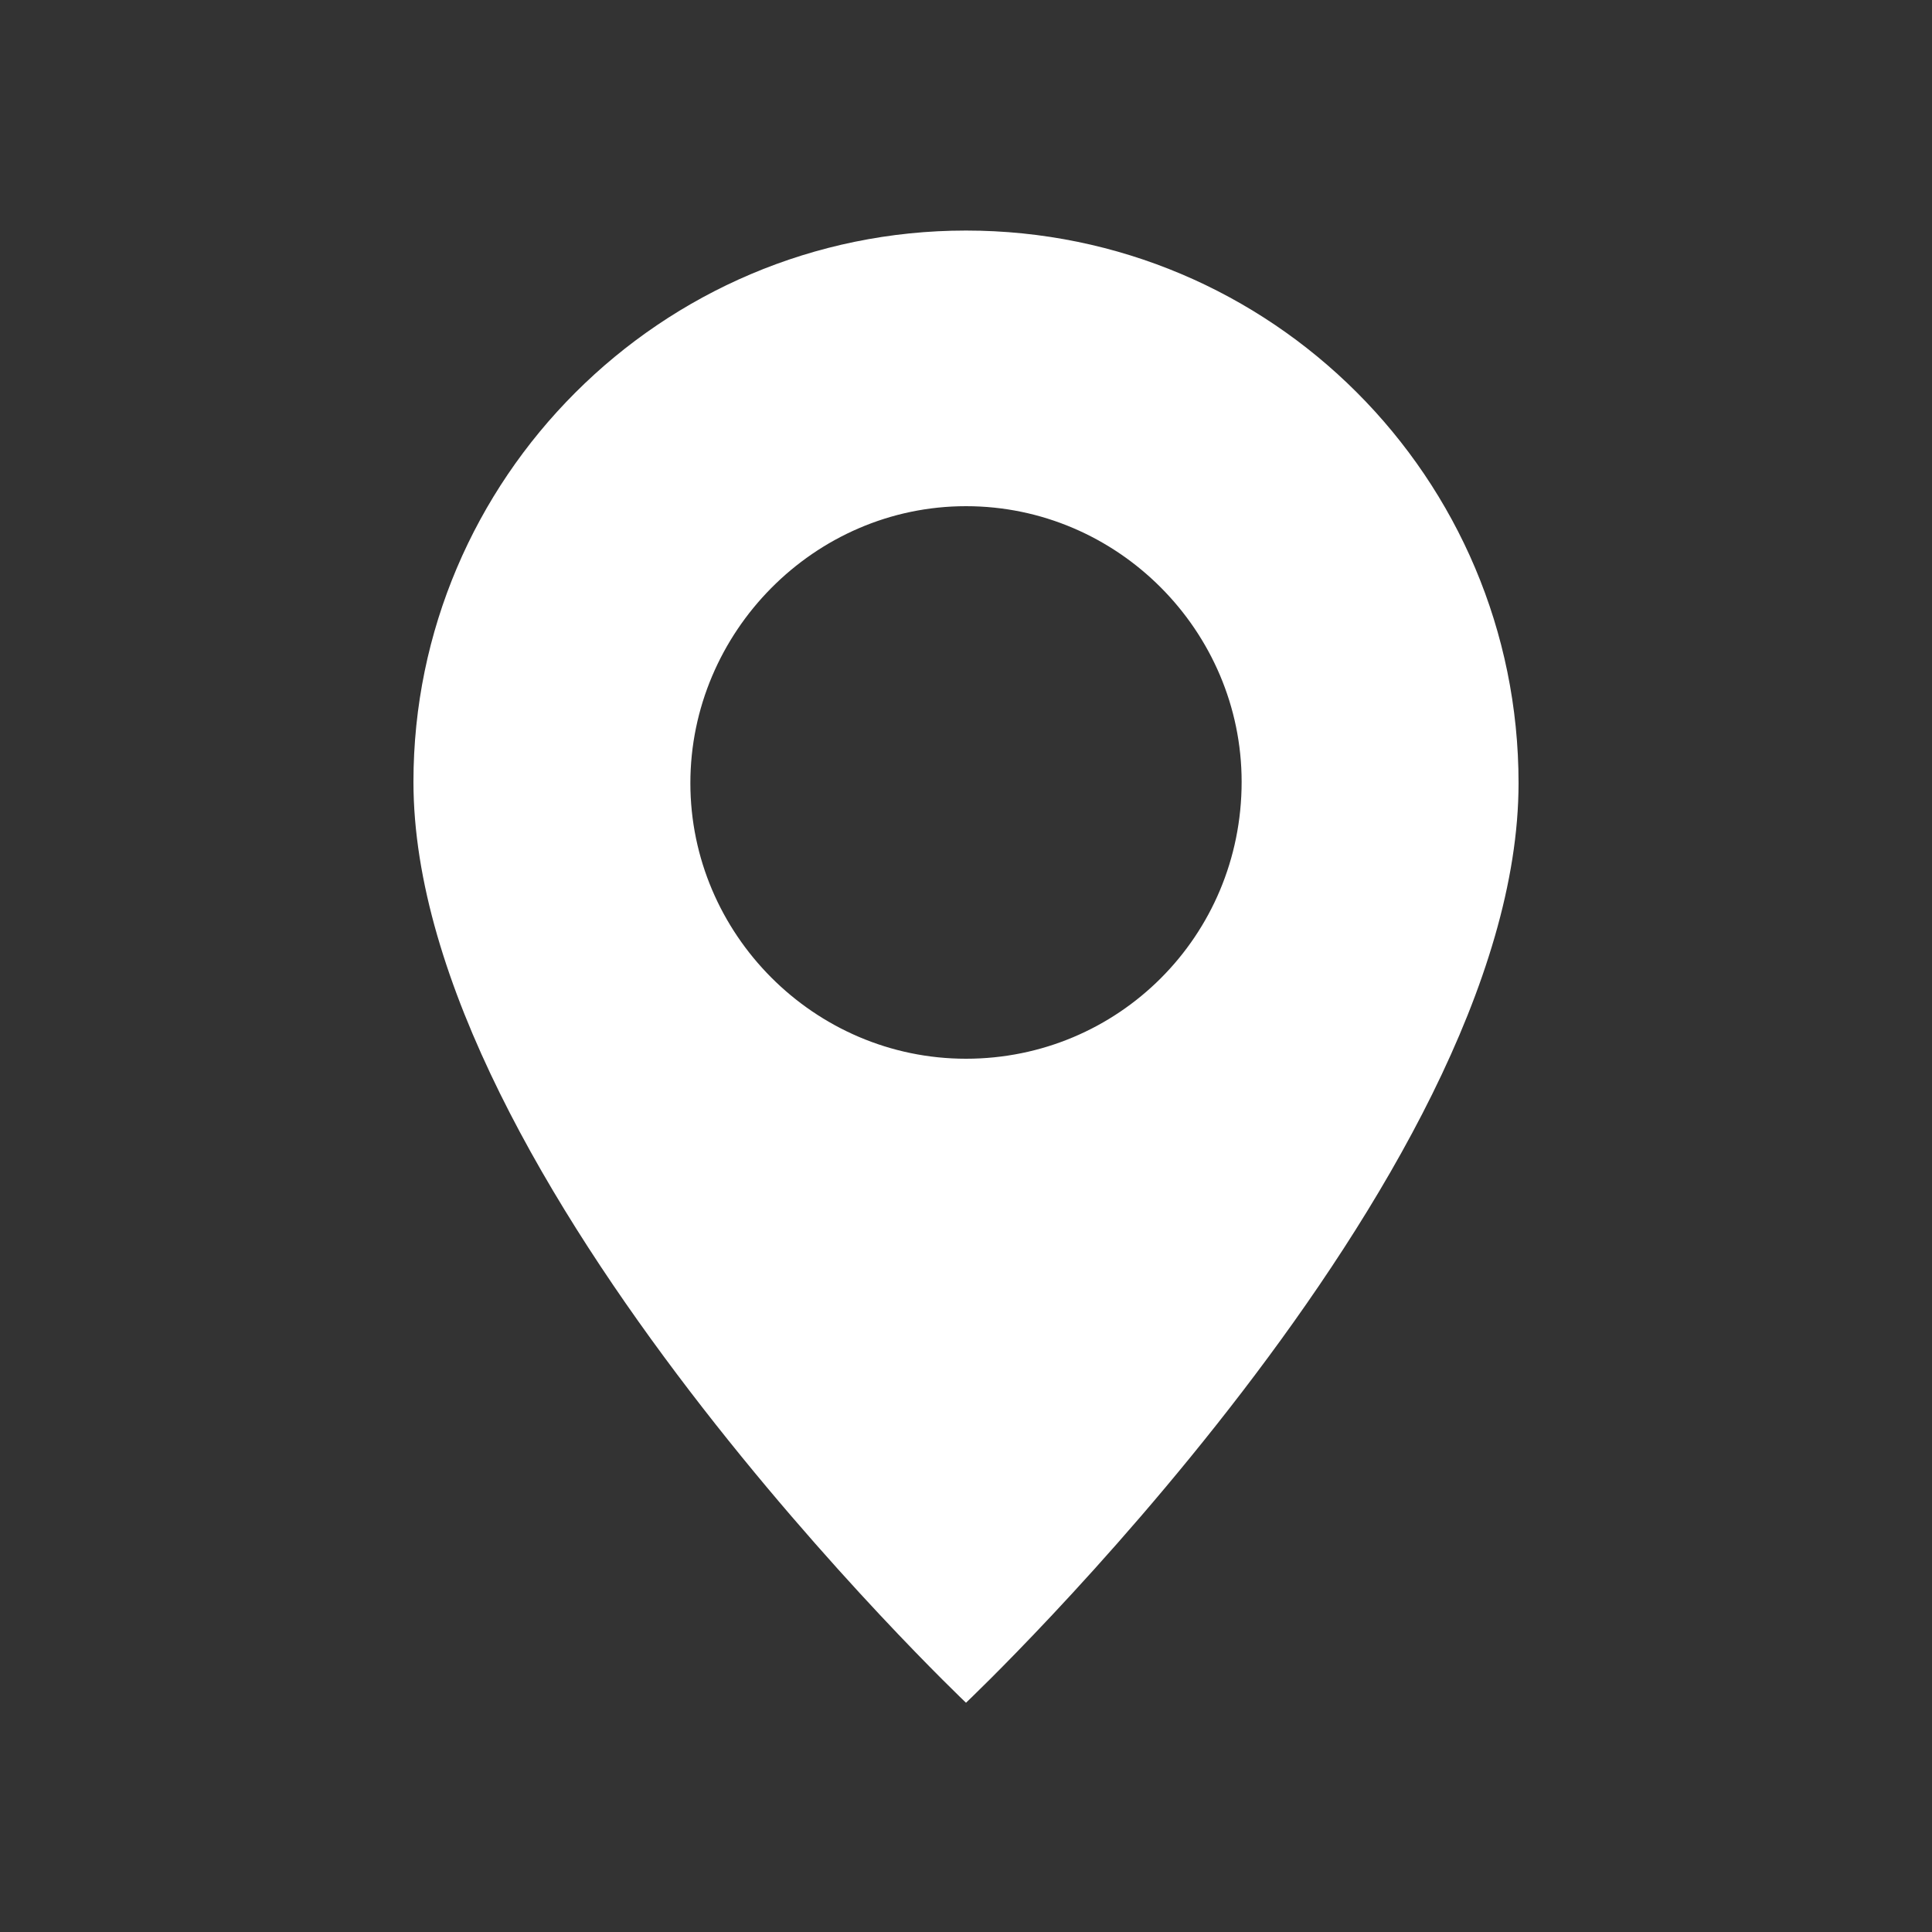
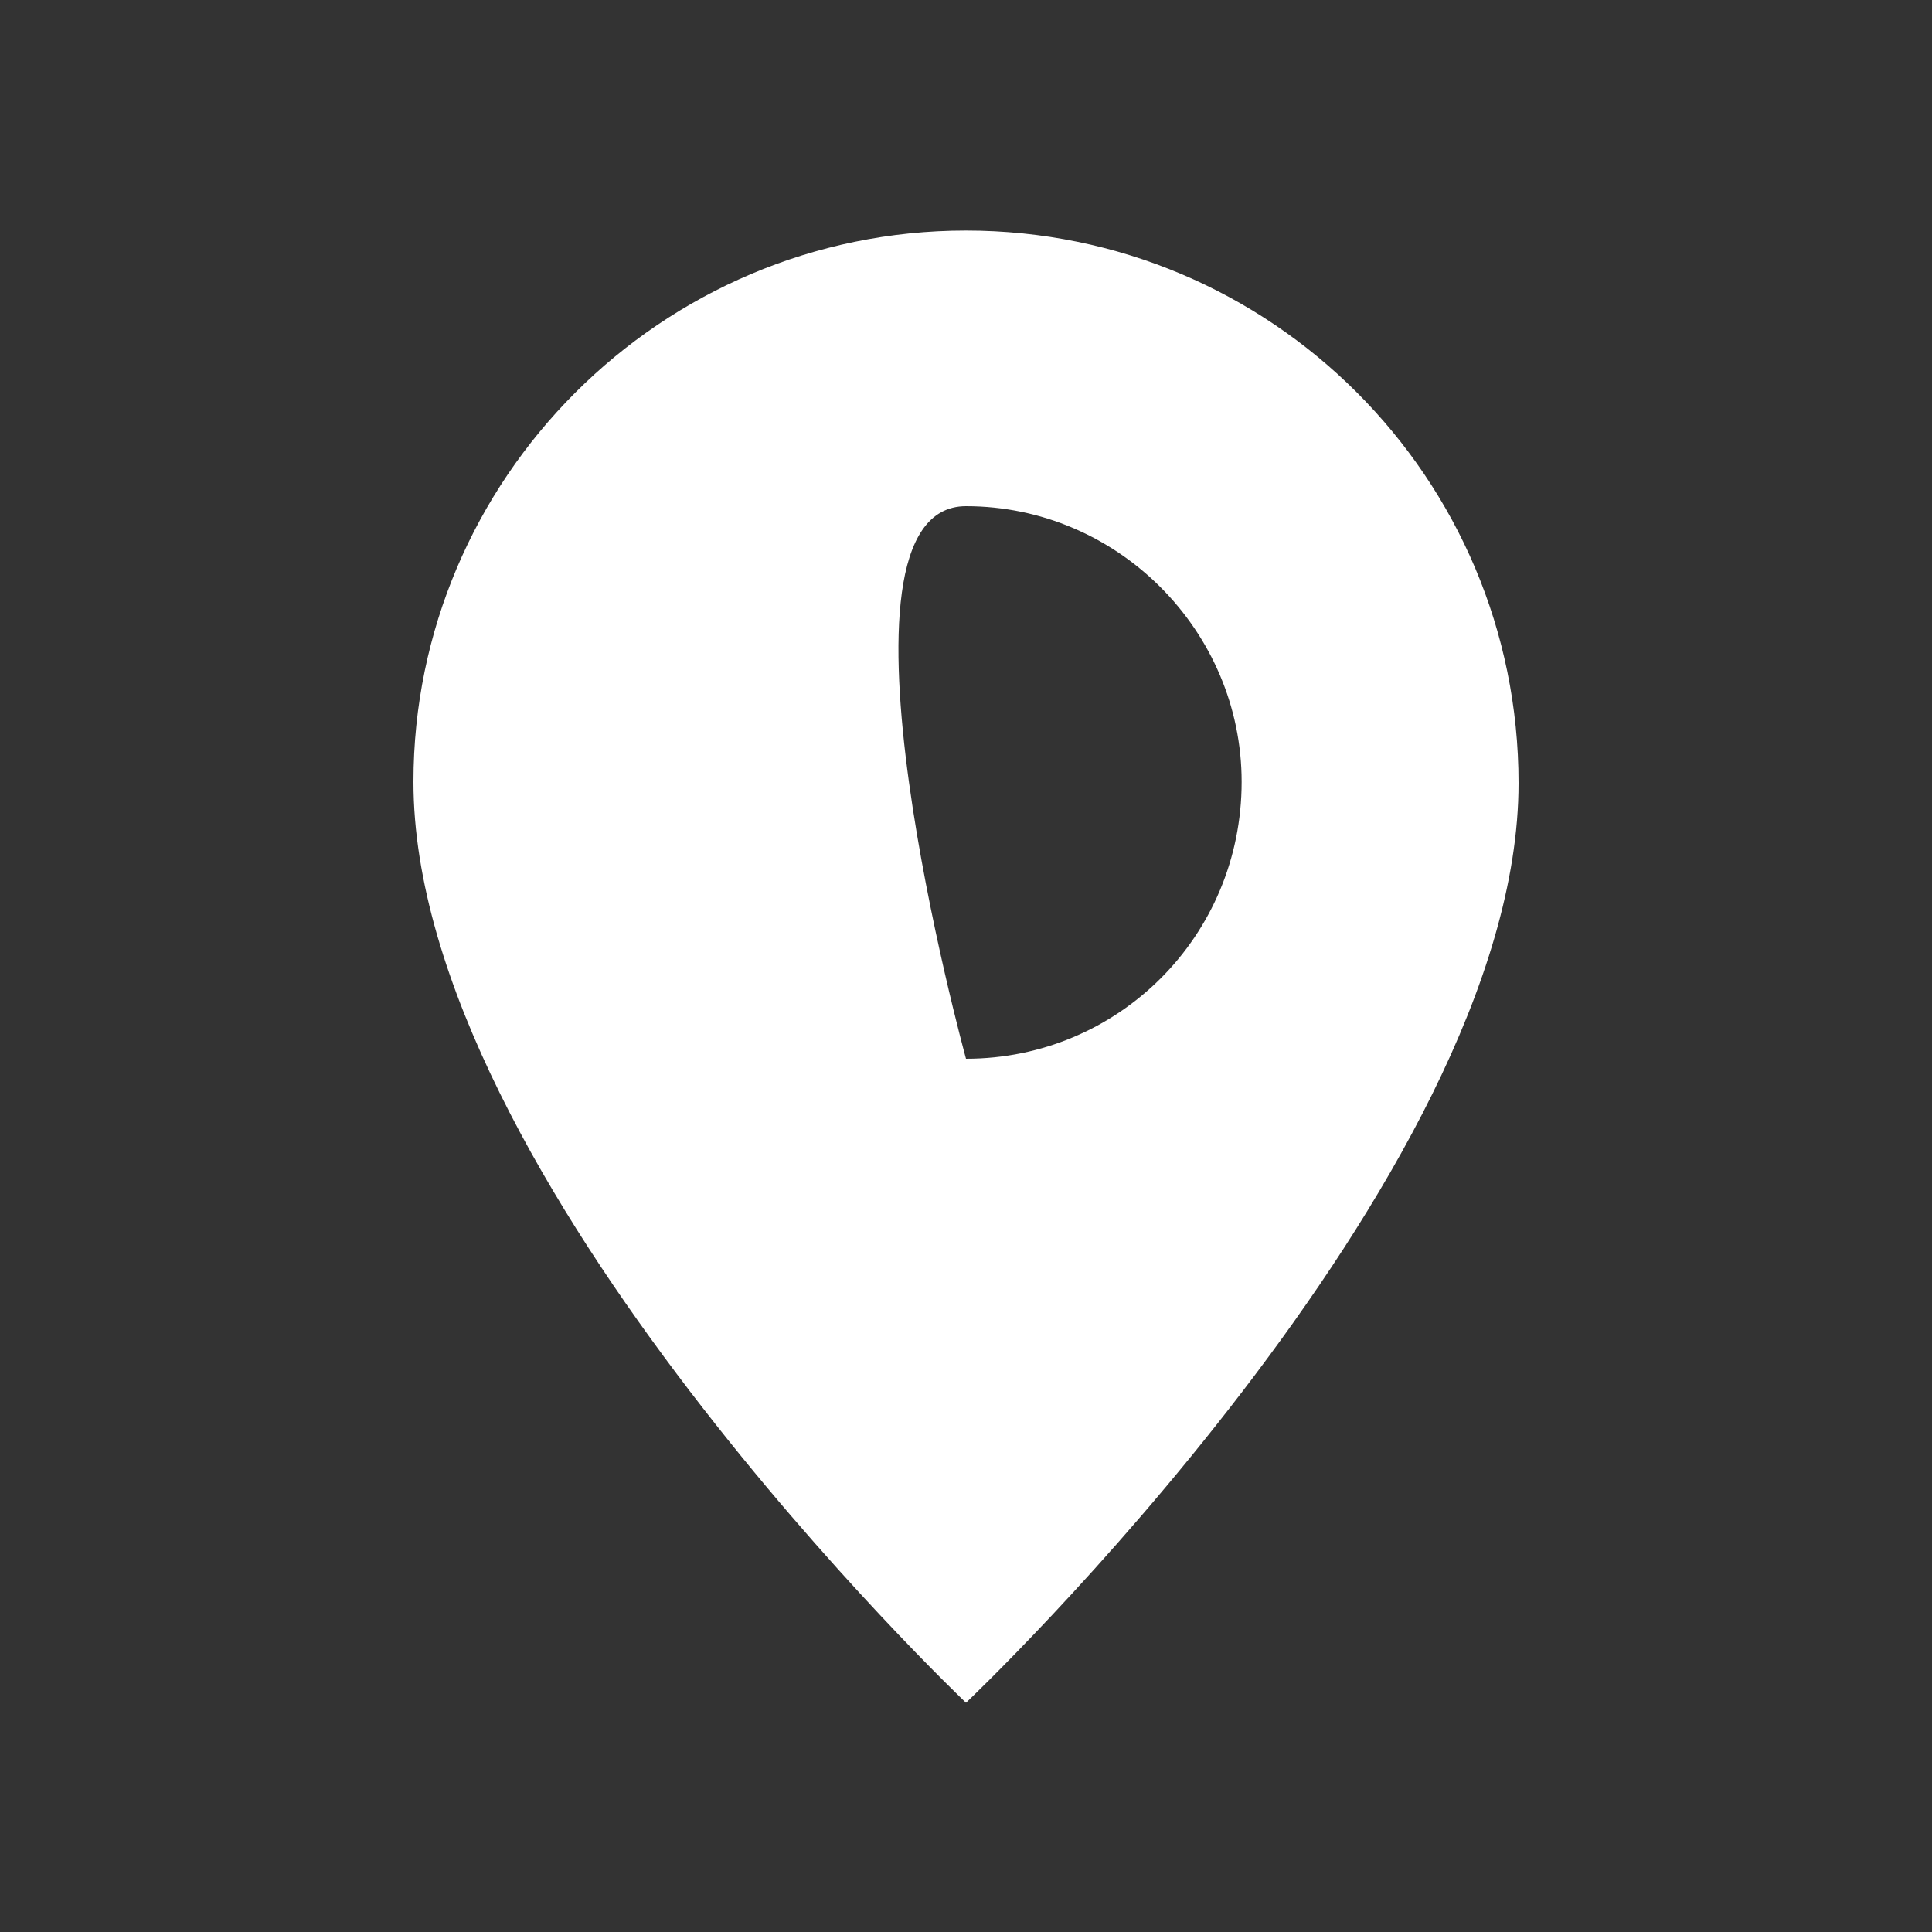
<svg xmlns="http://www.w3.org/2000/svg" version="1.1" id="Capa_1" x="0px" y="0px" viewBox="0 0 150 150" style="enable-background:new 0 0 150 150;" xml:space="preserve">
  <rect x="0" y="0" width="150" height="150" fill="#333333" stroke="none" />
  <style type="text/css">
	.st0{fill:#FFFFFF;}
</style>
-   <path class="st0" d="M75,132.2c0,0,42.9-40.6,42.9-71.4c0-23.7-19.2-42.9-42.9-42.9S32.1,37.2,32.1,60.7  C32.1,91.5,75,132.2,75,132.2 M75,82.2c-11.8,0-21.4-9.7-21.4-21.4S63.2,39.3,75,39.3s21.4,9.7,21.4,21.4  C96.4,72.7,86.8,82.2,75,82.2" />
+   <path class="st0" d="M75,132.2c0,0,42.9-40.6,42.9-71.4c0-23.7-19.2-42.9-42.9-42.9S32.1,37.2,32.1,60.7  C32.1,91.5,75,132.2,75,132.2 M75,82.2S63.2,39.3,75,39.3s21.4,9.7,21.4,21.4  C96.4,72.7,86.8,82.2,75,82.2" />
</svg>